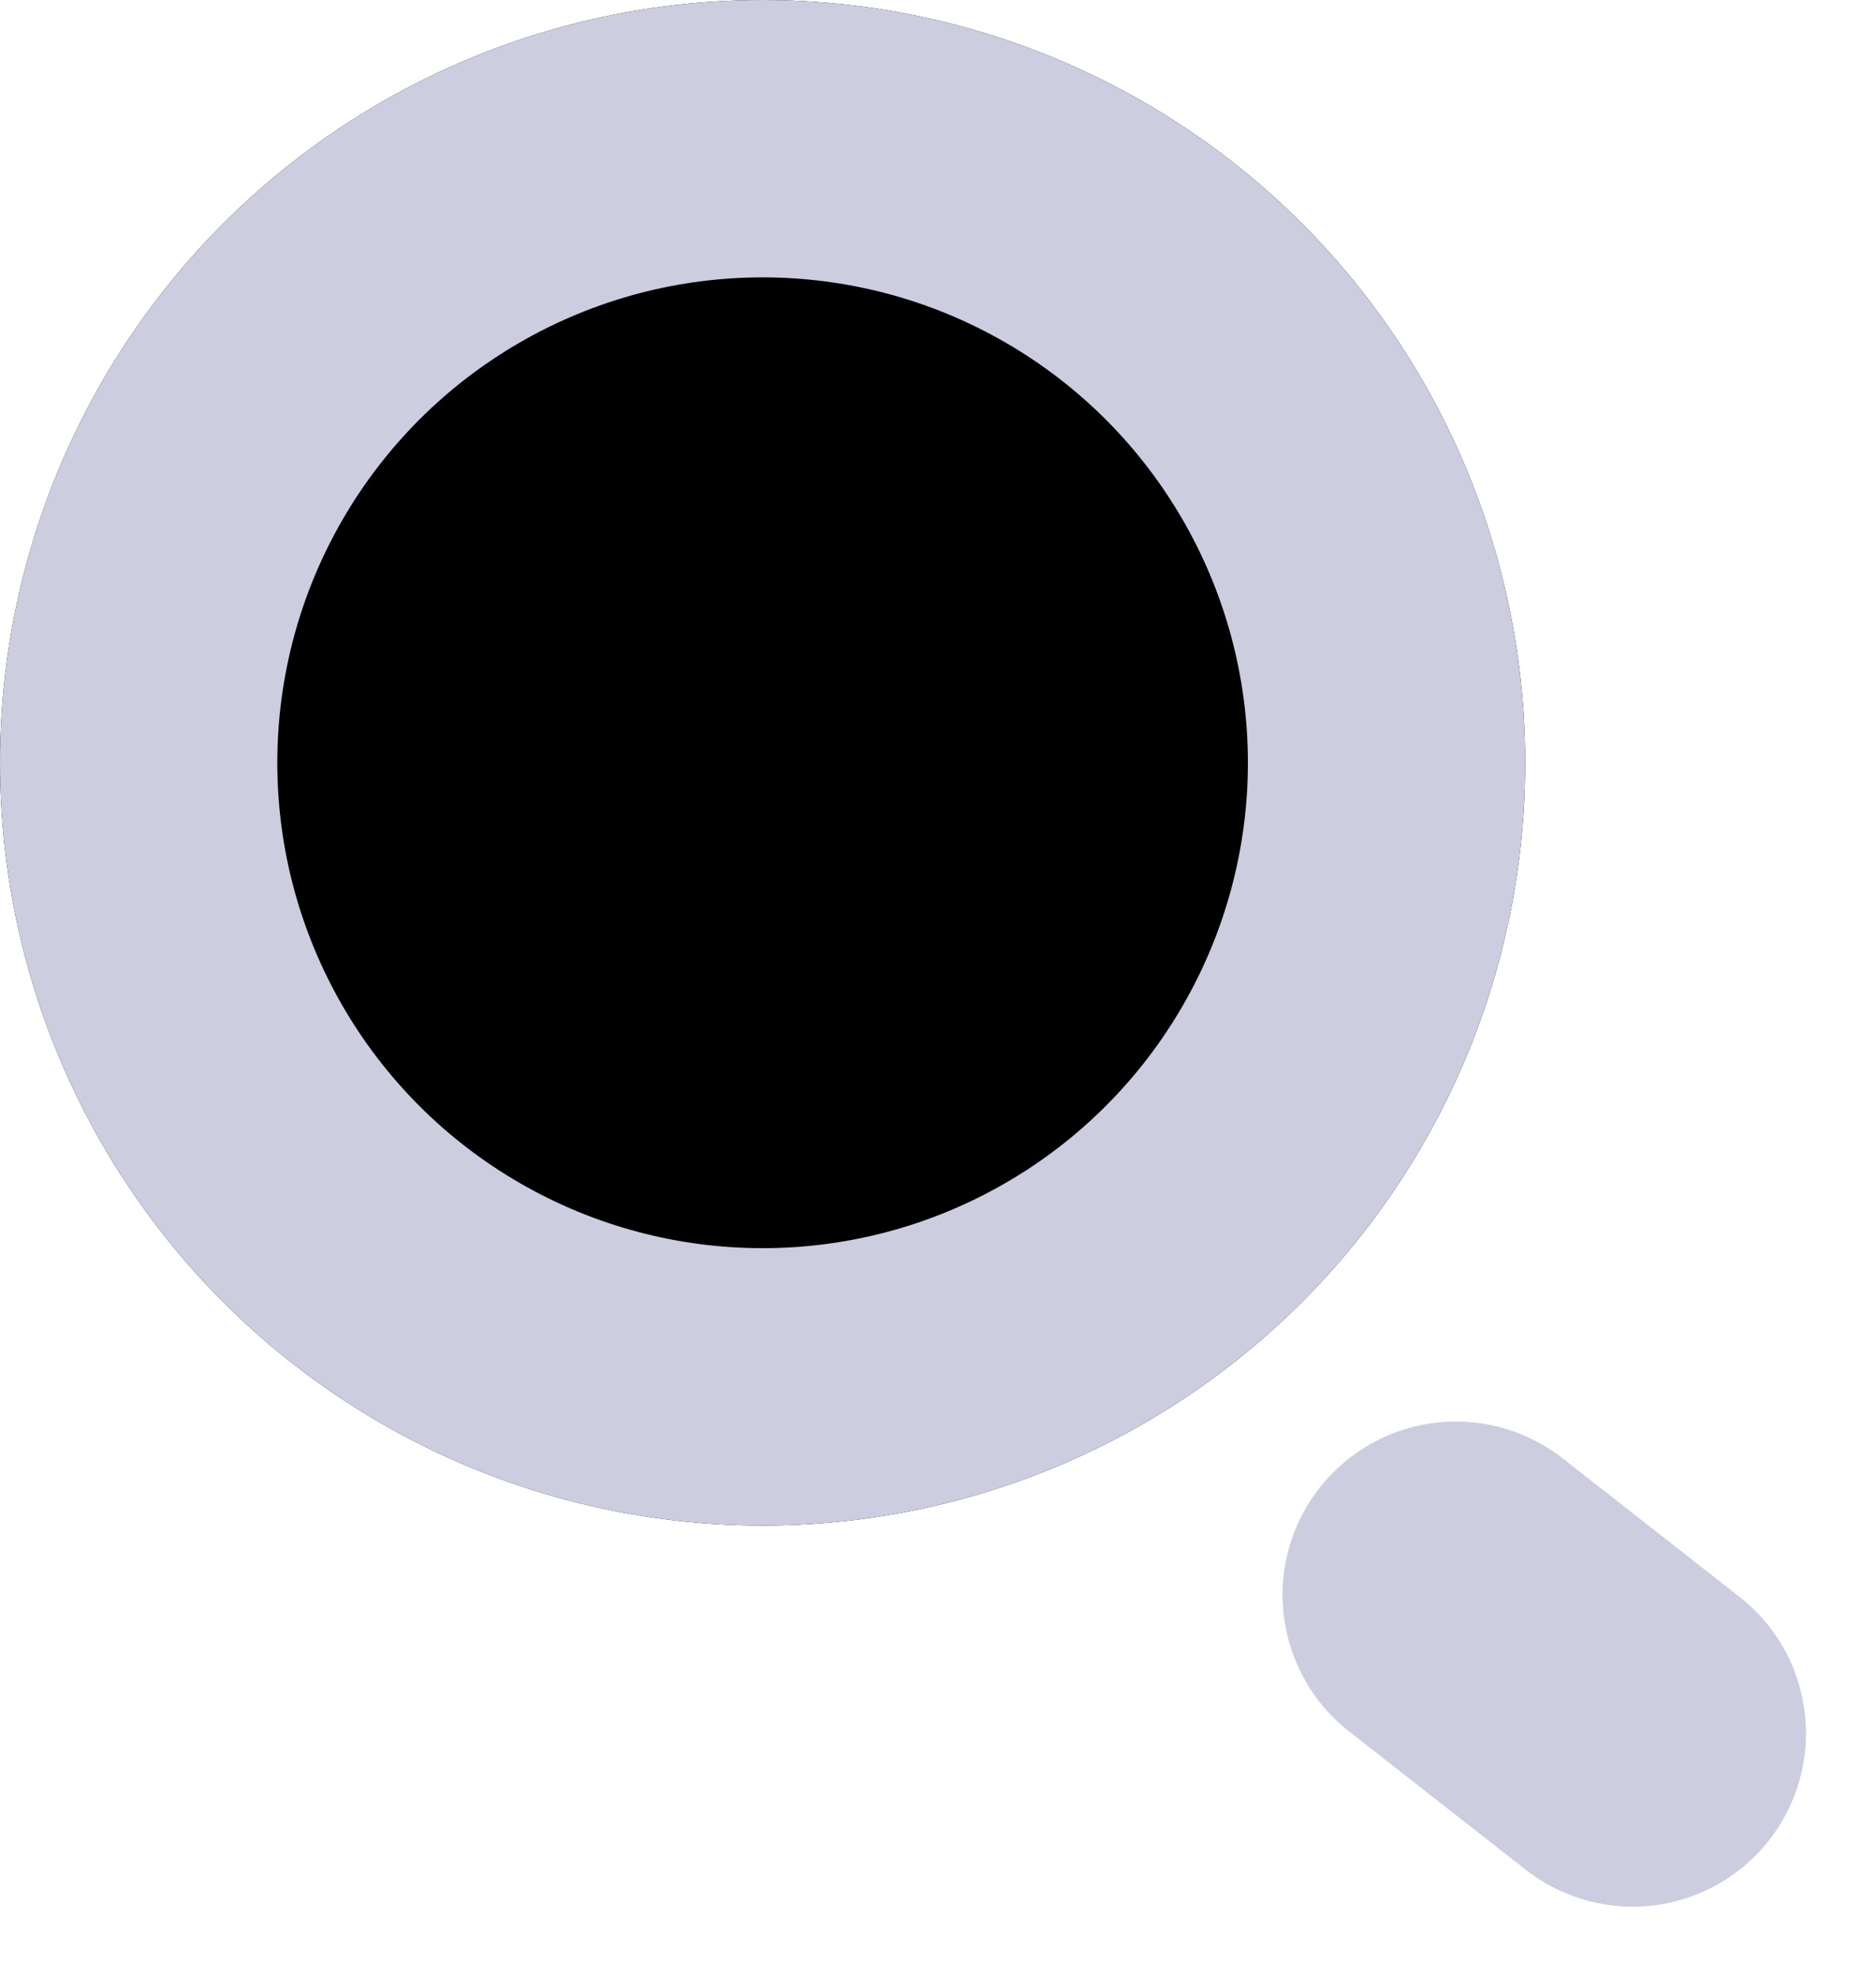
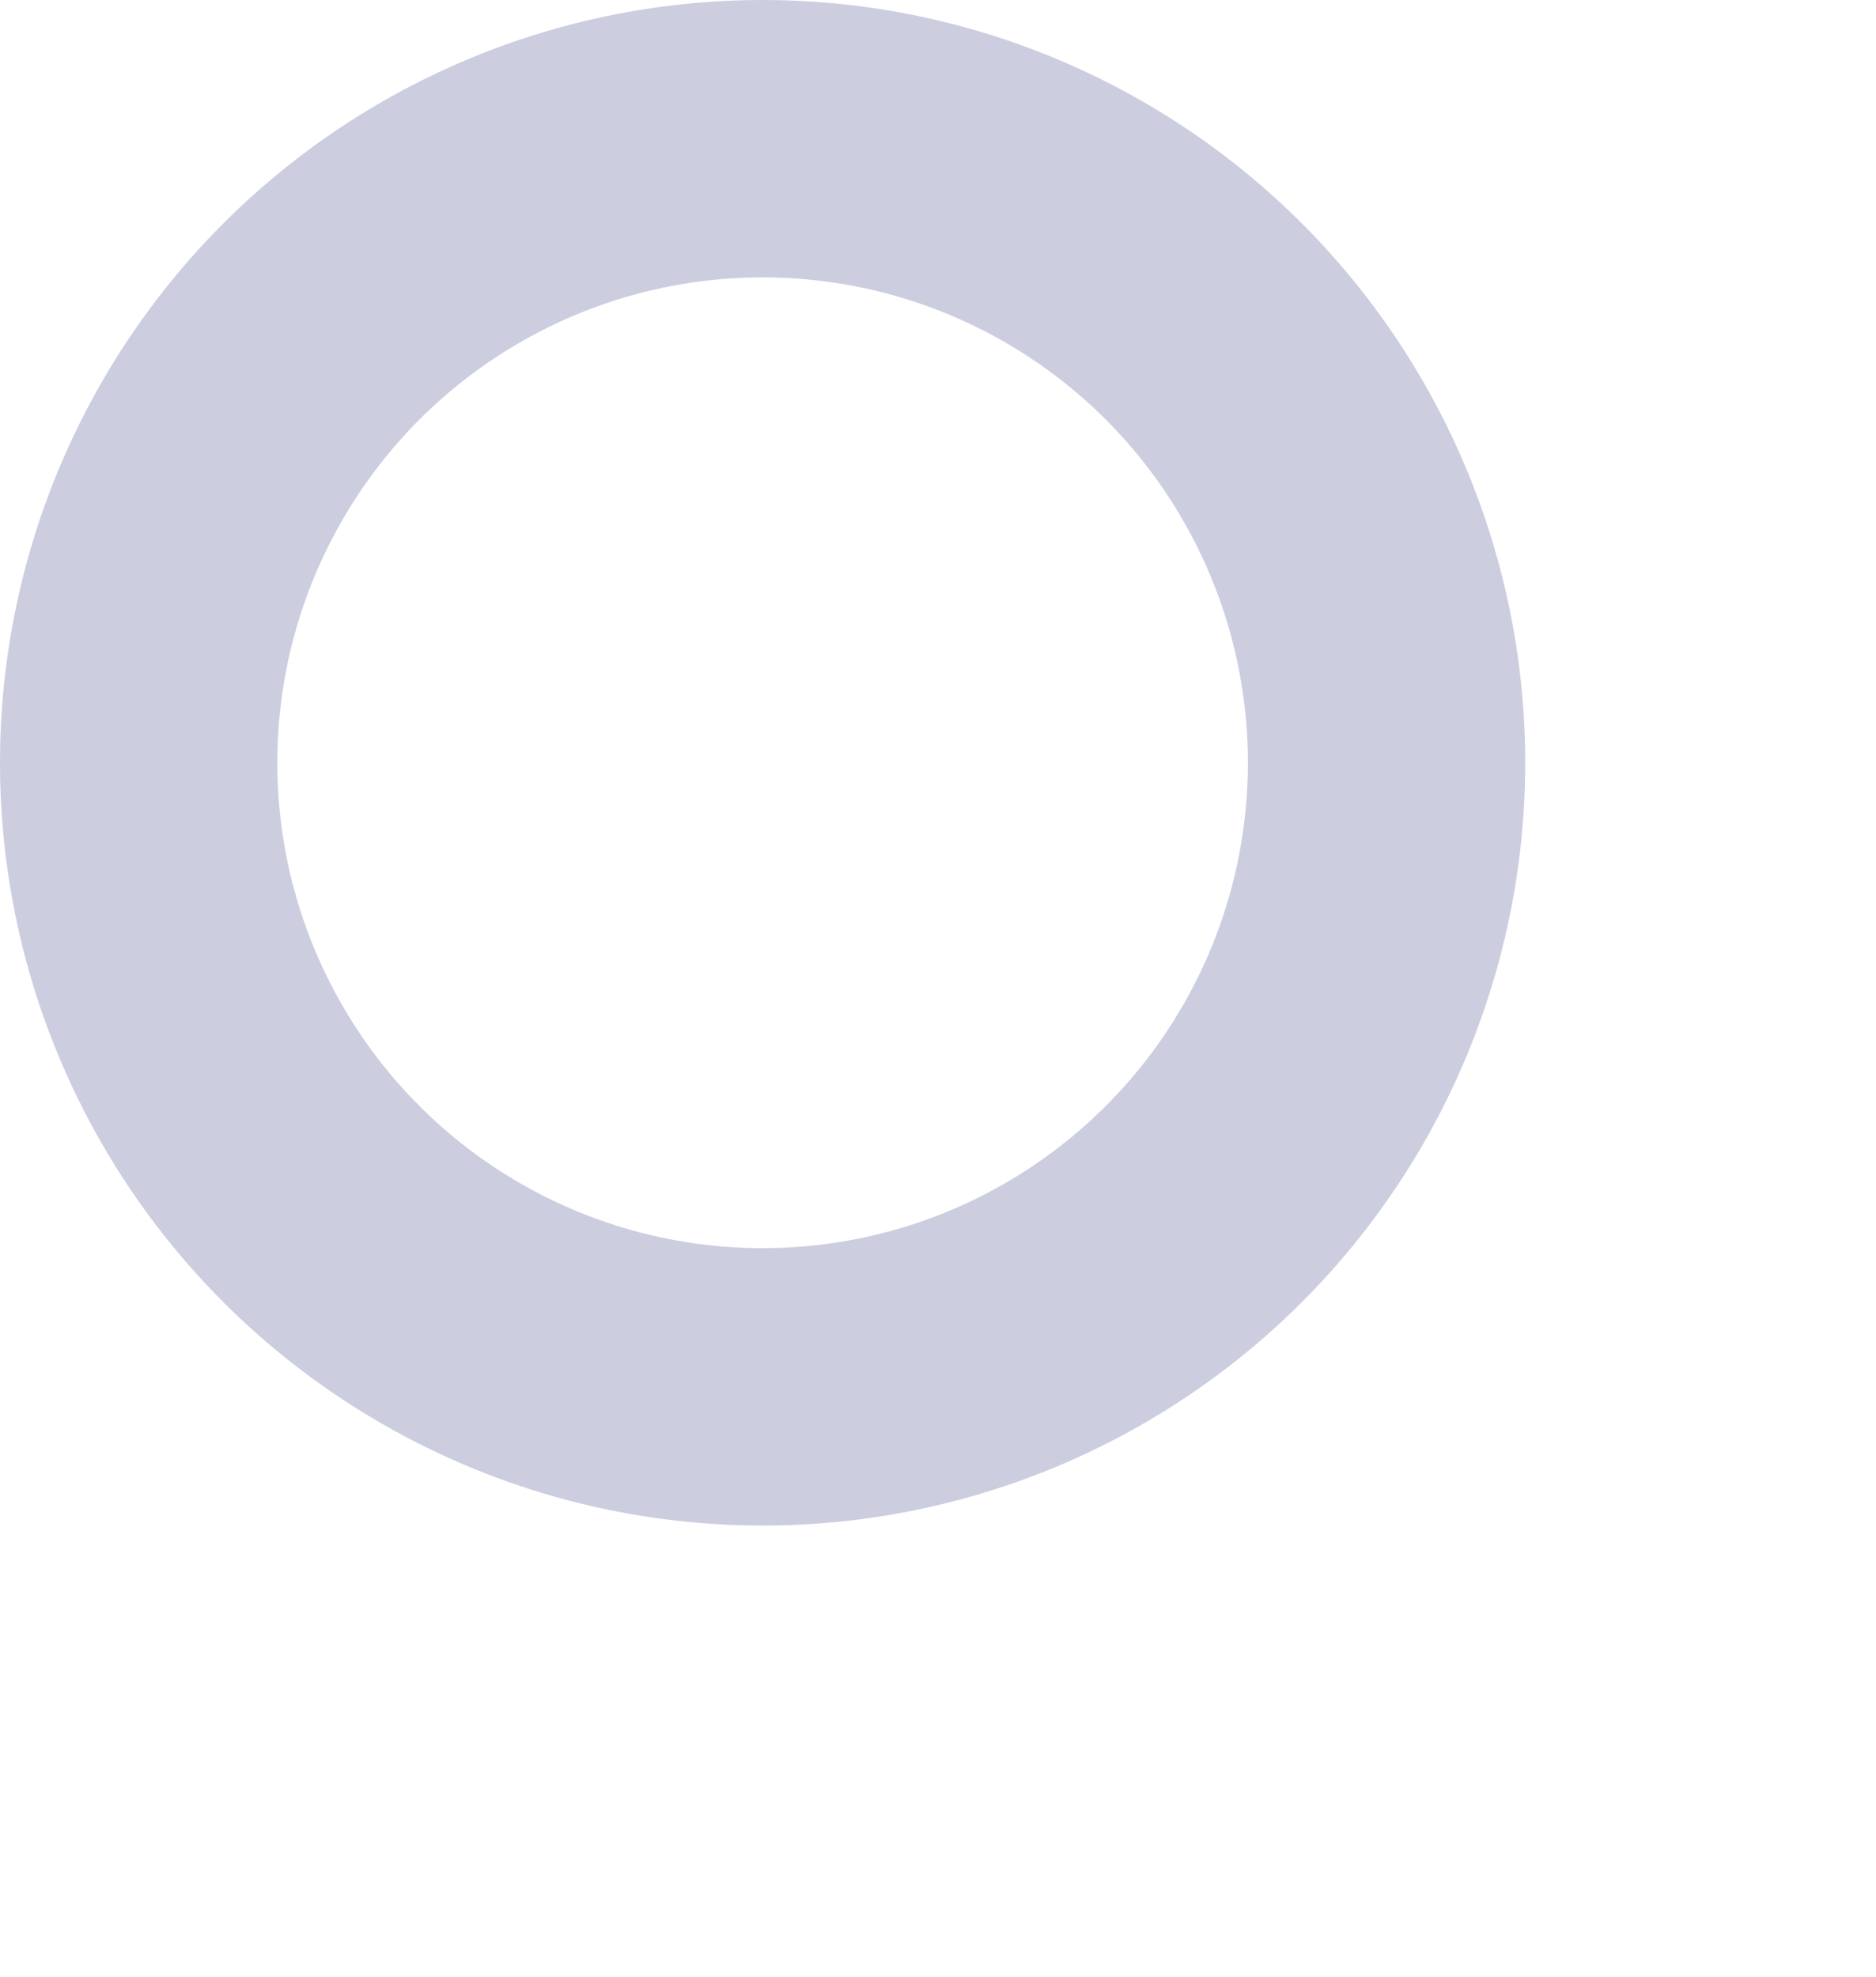
<svg xmlns="http://www.w3.org/2000/svg" id="Group_104" data-name="Group 104" width="13.53" height="14.253" viewBox="0 0 13.53 14.253">
-   <line id="Line_8" data-name="Line 8" x1="1.275" y1="0.998" transform="translate(10.5 11.5)" fill="none" stroke="#cccddf" stroke-linecap="round" stroke-width="2.5" />
  <g id="Ellipse_127" data-name="Ellipse 127" stroke="#cccddf" stroke-width="2">
-     <circle cx="5.5" cy="5.5" r="5.5" stroke="none" />
    <circle cx="5.5" cy="5.5" r="4.5" fill="none" />
  </g>
</svg>